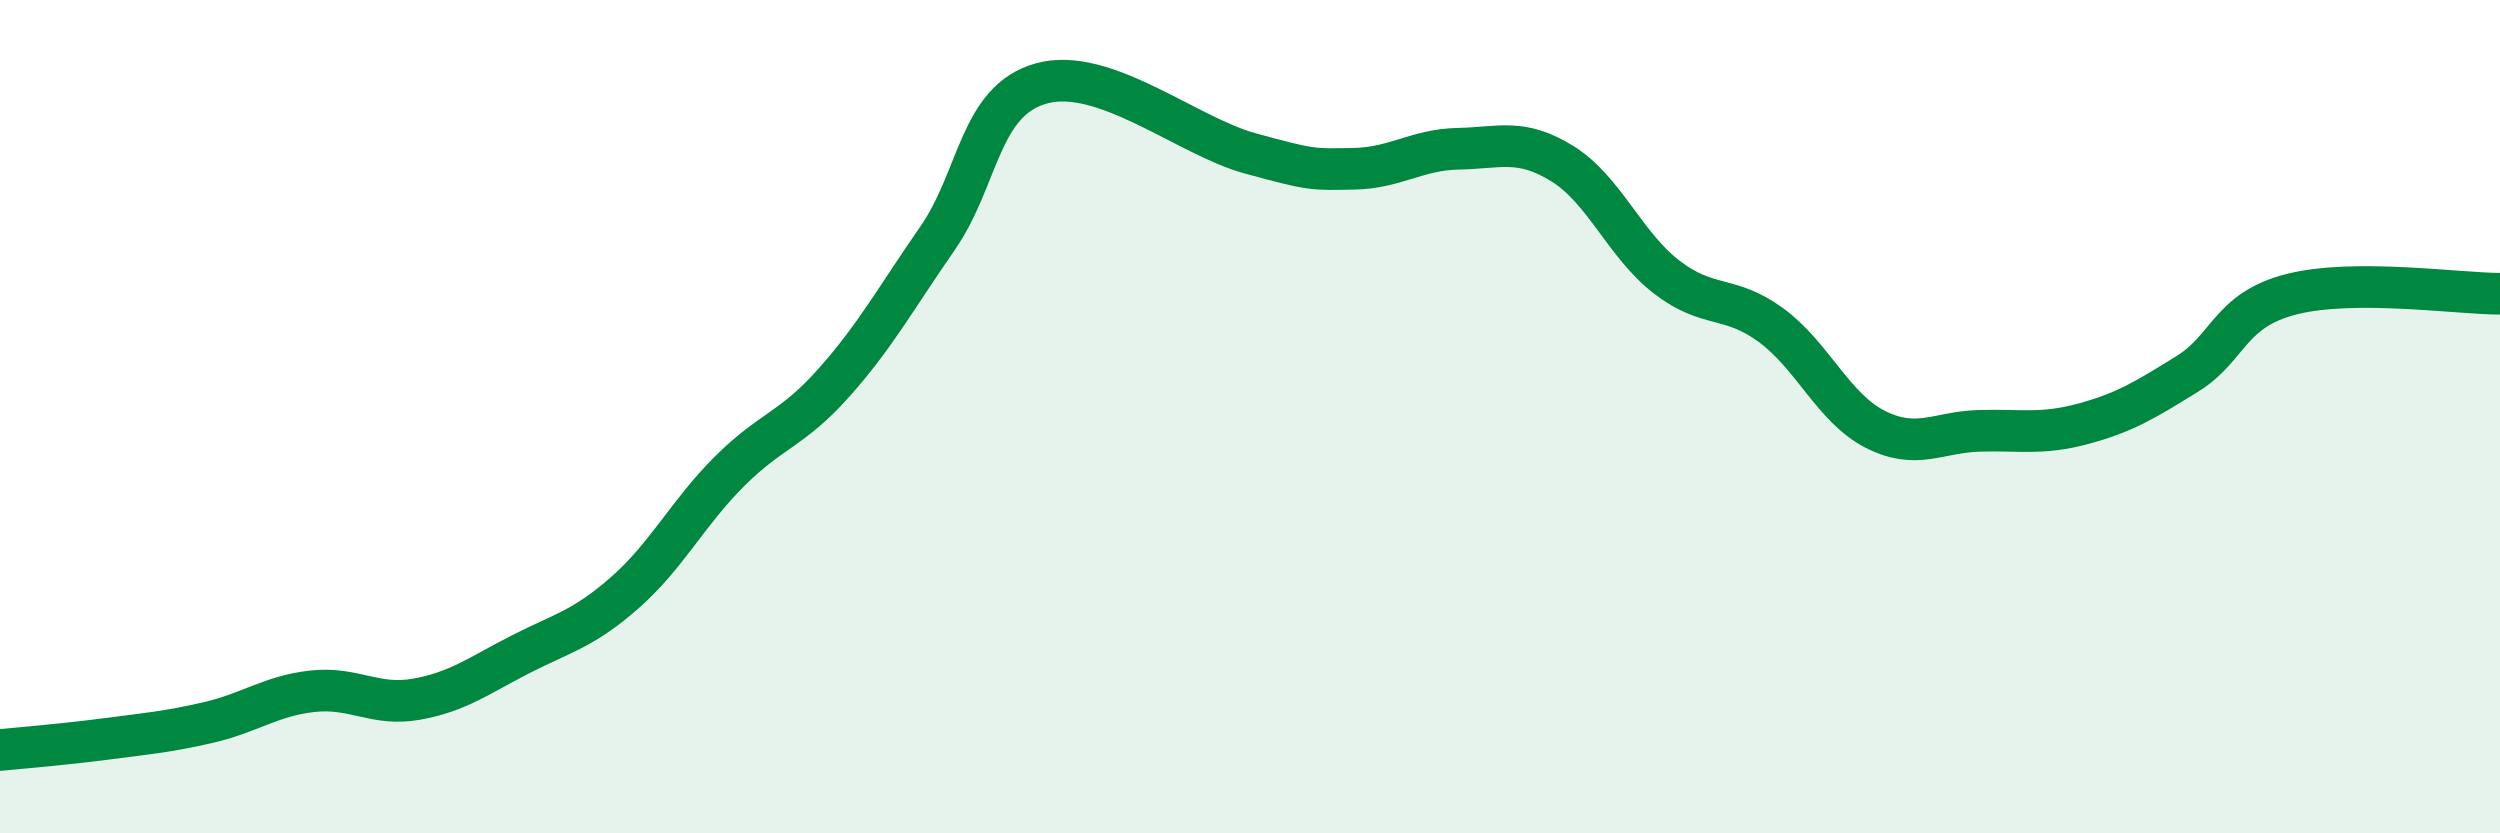
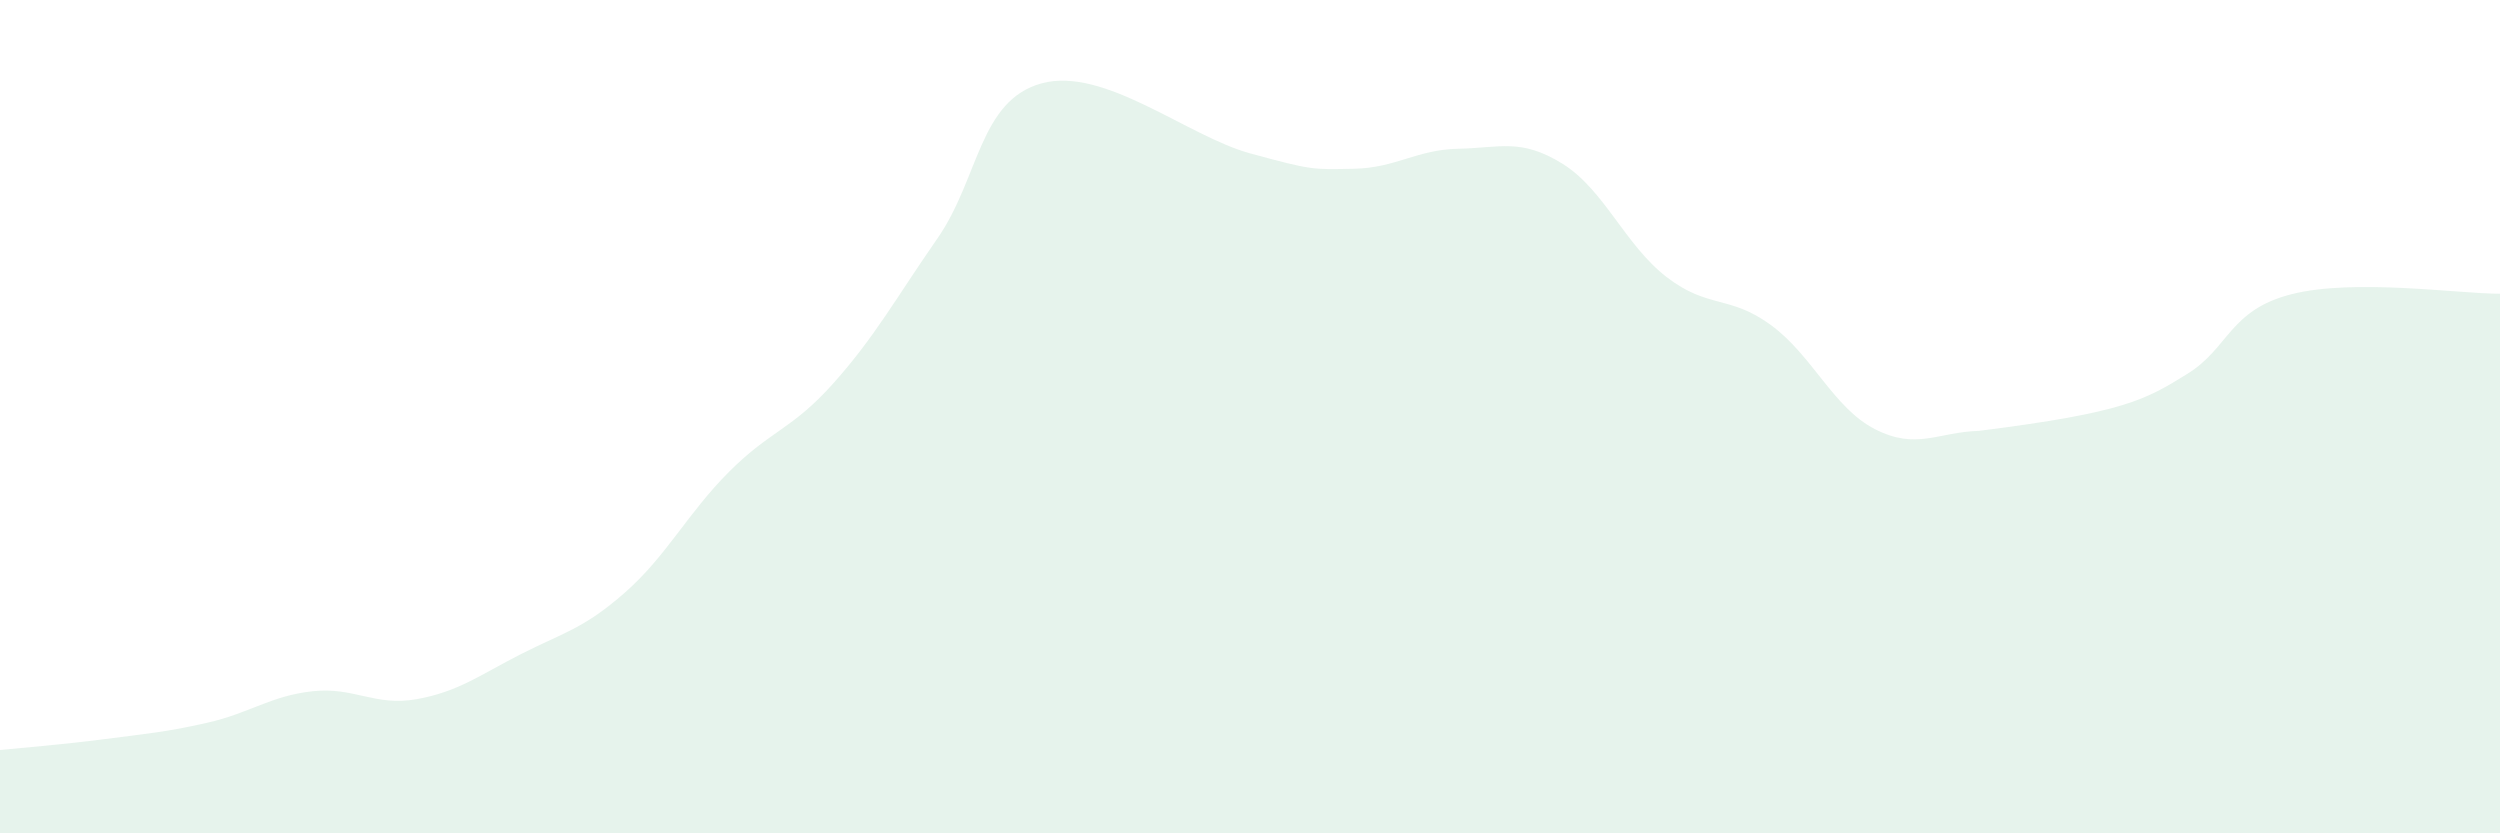
<svg xmlns="http://www.w3.org/2000/svg" width="60" height="20" viewBox="0 0 60 20">
-   <path d="M 0,18 C 0.5,17.95 1.5,17.87 2.5,17.74 C 3.5,17.61 4,17.57 5,17.34 C 6,17.11 6.5,16.7 7.5,16.59 C 8.5,16.48 9,16.96 10,16.78 C 11,16.6 11.5,16.21 12.5,15.7 C 13.5,15.19 14,15.1 15,14.22 C 16,13.34 16.5,12.32 17.5,11.32 C 18.5,10.32 19,10.32 20,9.2 C 21,8.08 21.5,7.16 22.5,5.72 C 23.5,4.28 23.5,2.41 25,2 C 26.5,1.59 28.5,3.27 30,3.68 C 31.5,4.09 31.5,4.07 32.5,4.05 C 33.5,4.03 34,3.59 35,3.57 C 36,3.55 36.5,3.31 37.5,3.93 C 38.5,4.55 39,5.88 40,6.65 C 41,7.42 41.5,7.07 42.5,7.8 C 43.5,8.53 44,9.79 45,10.3 C 46,10.81 46.5,10.37 47.5,10.34 C 48.5,10.31 49,10.44 50,10.17 C 51,9.9 51.5,9.59 52.5,8.97 C 53.5,8.35 53.5,7.44 55,7.06 C 56.5,6.68 59,7.05 60,7.05L60 20L0 20Z" fill="#008740" opacity="0.1" stroke-linecap="round" stroke-linejoin="round" />
-   <path d="M 0,18 C 0.5,17.95 1.5,17.87 2.5,17.74 C 3.5,17.61 4,17.57 5,17.34 C 6,17.11 6.5,16.7 7.5,16.59 C 8.5,16.48 9,16.96 10,16.78 C 11,16.6 11.5,16.21 12.5,15.7 C 13.5,15.19 14,15.1 15,14.22 C 16,13.34 16.5,12.32 17.5,11.32 C 18.5,10.32 19,10.32 20,9.2 C 21,8.08 21.5,7.16 22.5,5.72 C 23.5,4.28 23.5,2.41 25,2 C 26.5,1.59 28.5,3.27 30,3.68 C 31.5,4.09 31.5,4.07 32.5,4.05 C 33.5,4.03 34,3.59 35,3.57 C 36,3.55 36.5,3.31 37.5,3.93 C 38.5,4.55 39,5.88 40,6.65 C 41,7.42 41.5,7.07 42.5,7.8 C 43.5,8.53 44,9.79 45,10.3 C 46,10.81 46.5,10.37 47.5,10.34 C 48.5,10.31 49,10.44 50,10.17 C 51,9.9 51.5,9.59 52.5,8.97 C 53.5,8.35 53.5,7.44 55,7.06 C 56.5,6.68 59,7.05 60,7.05" stroke="#008740" stroke-width="1" fill="none" stroke-linecap="round" stroke-linejoin="round" />
+   <path d="M 0,18 C 0.5,17.95 1.5,17.87 2.5,17.74 C 3.5,17.61 4,17.57 5,17.34 C 6,17.11 6.5,16.7 7.5,16.59 C 8.5,16.48 9,16.96 10,16.78 C 11,16.6 11.5,16.21 12.5,15.7 C 13.5,15.19 14,15.1 15,14.22 C 16,13.34 16.5,12.32 17.5,11.32 C 18.5,10.32 19,10.32 20,9.2 C 21,8.08 21.5,7.16 22.5,5.72 C 23.5,4.28 23.5,2.41 25,2 C 26.5,1.59 28.5,3.27 30,3.68 C 31.5,4.09 31.5,4.07 32.5,4.05 C 33.5,4.03 34,3.59 35,3.57 C 36,3.55 36.5,3.31 37.5,3.93 C 38.5,4.55 39,5.88 40,6.65 C 41,7.42 41.5,7.07 42.5,7.8 C 43.5,8.53 44,9.79 45,10.3 C 46,10.81 46.5,10.37 47.5,10.34 C 51,9.9 51.5,9.59 52.5,8.97 C 53.5,8.35 53.5,7.44 55,7.06 C 56.5,6.68 59,7.05 60,7.05L60 20L0 20Z" fill="#008740" opacity="0.1" stroke-linecap="round" stroke-linejoin="round" />
</svg>